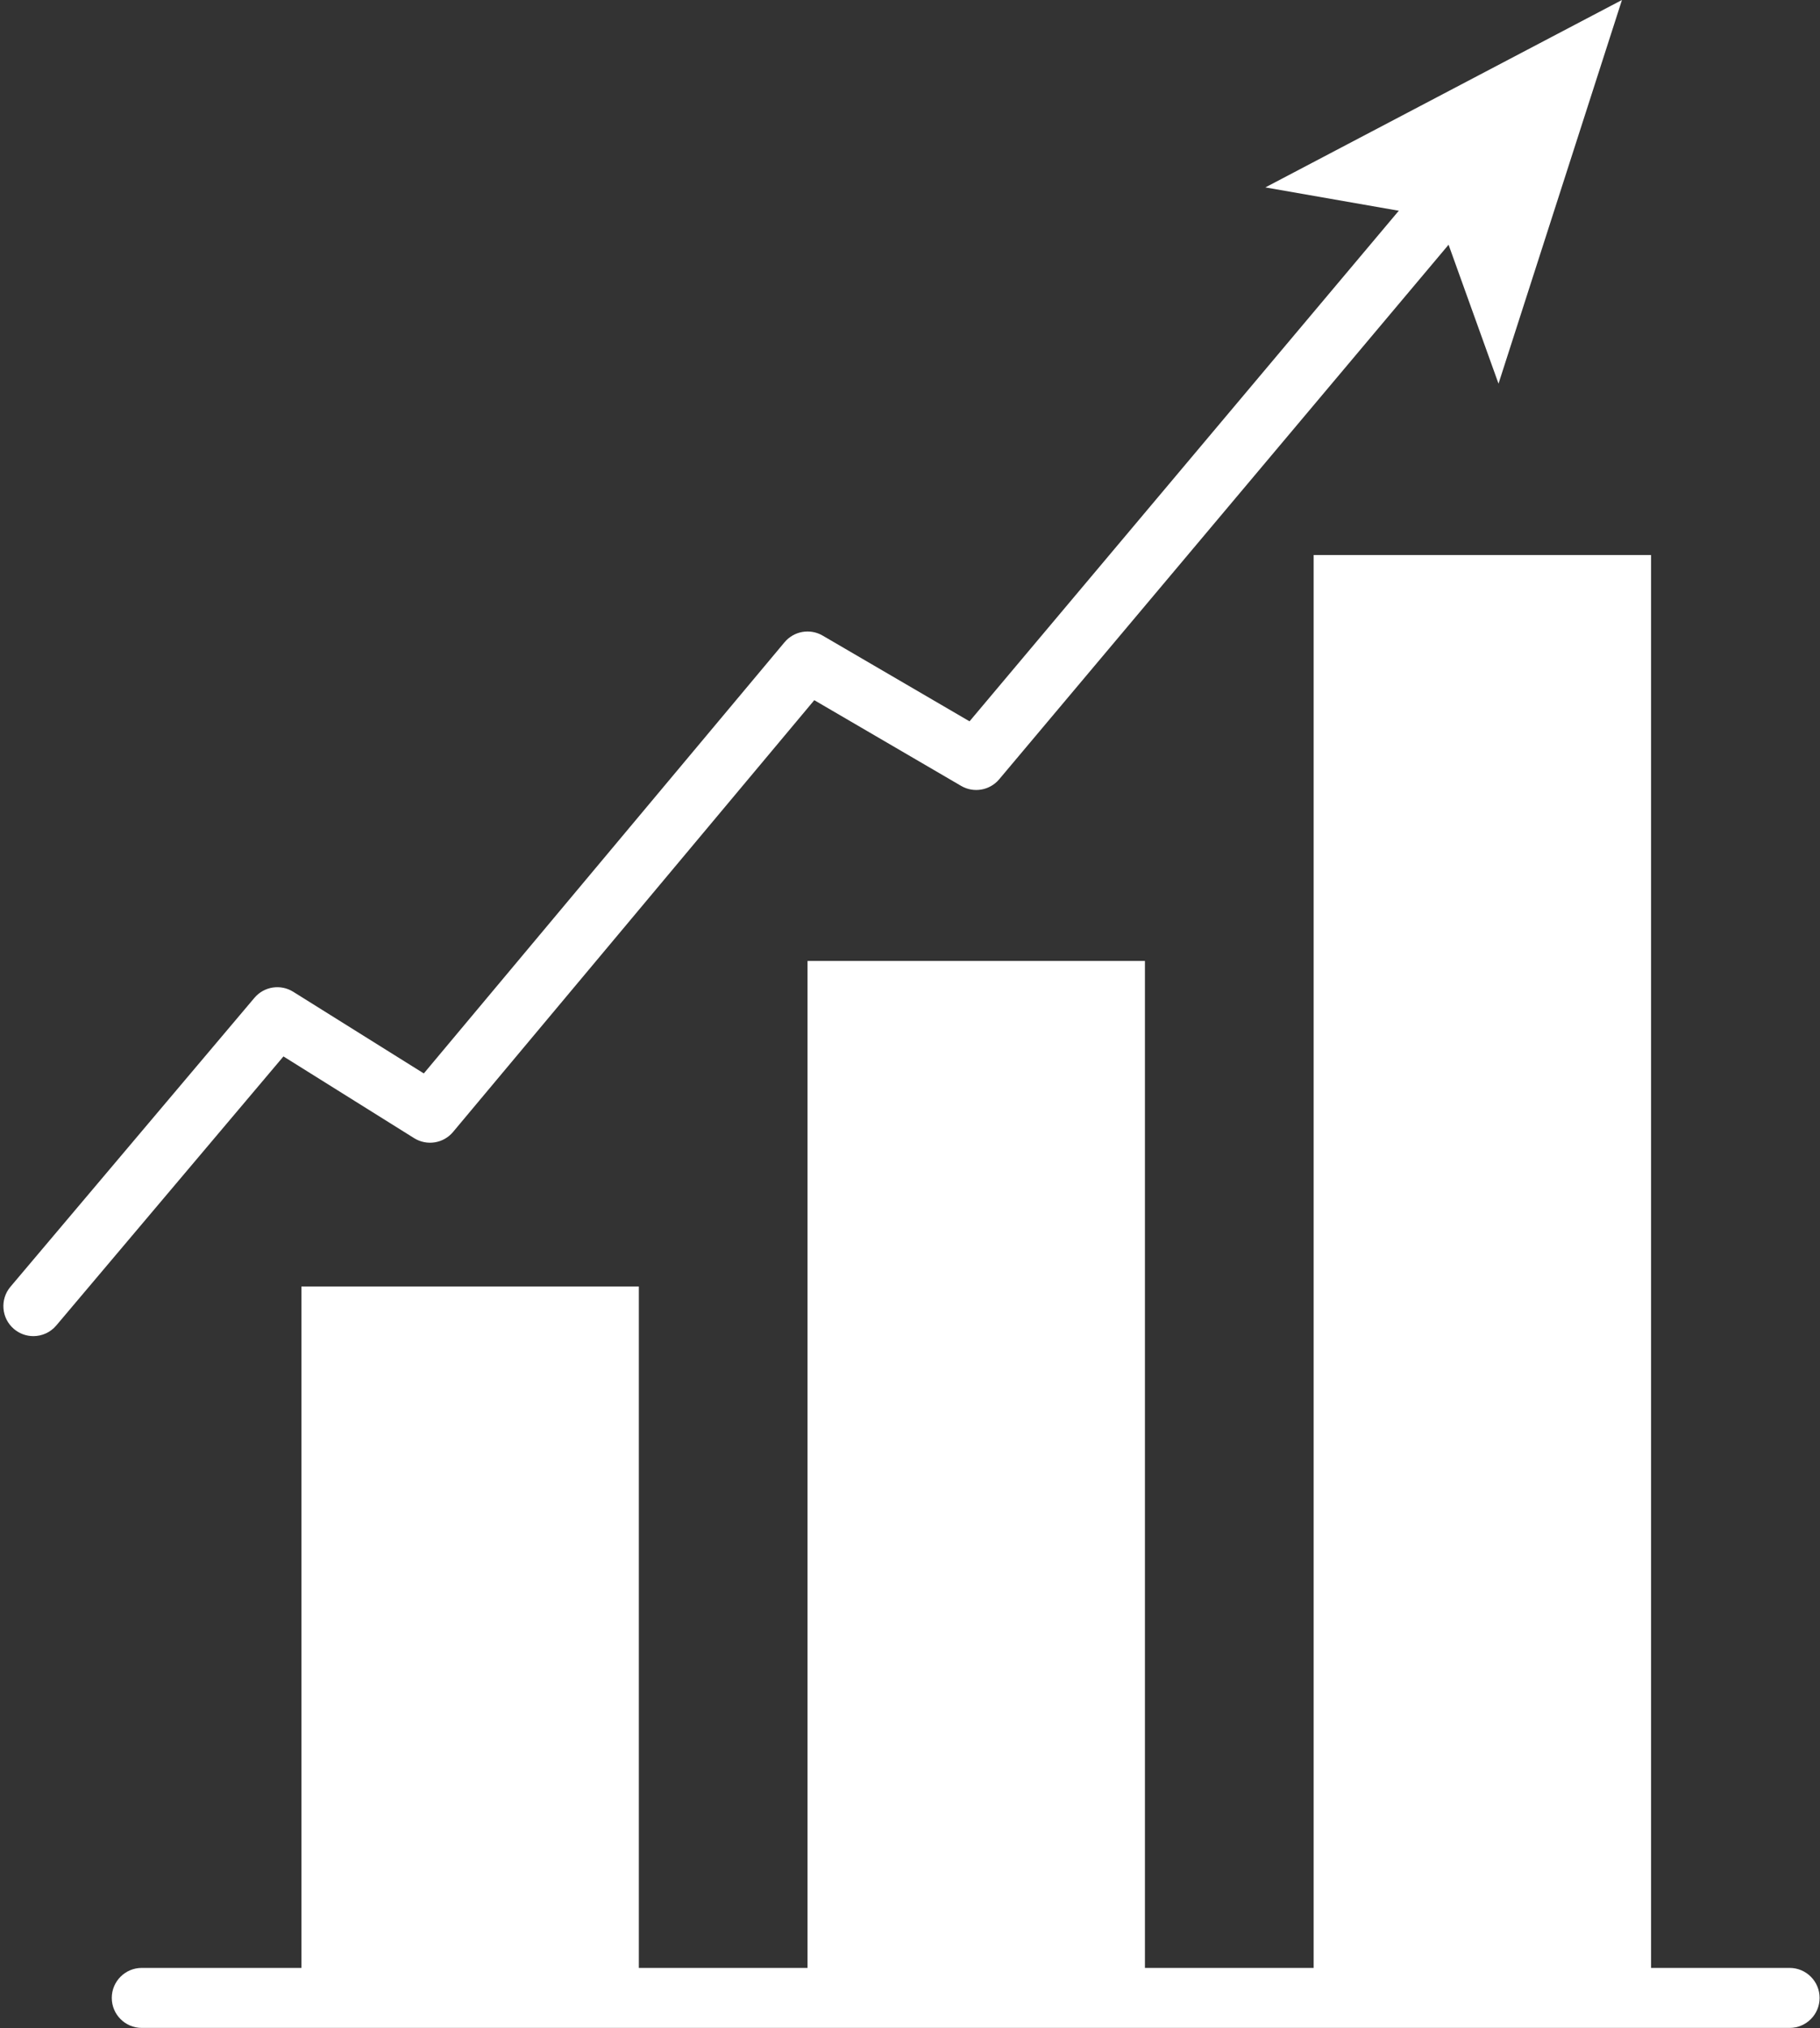
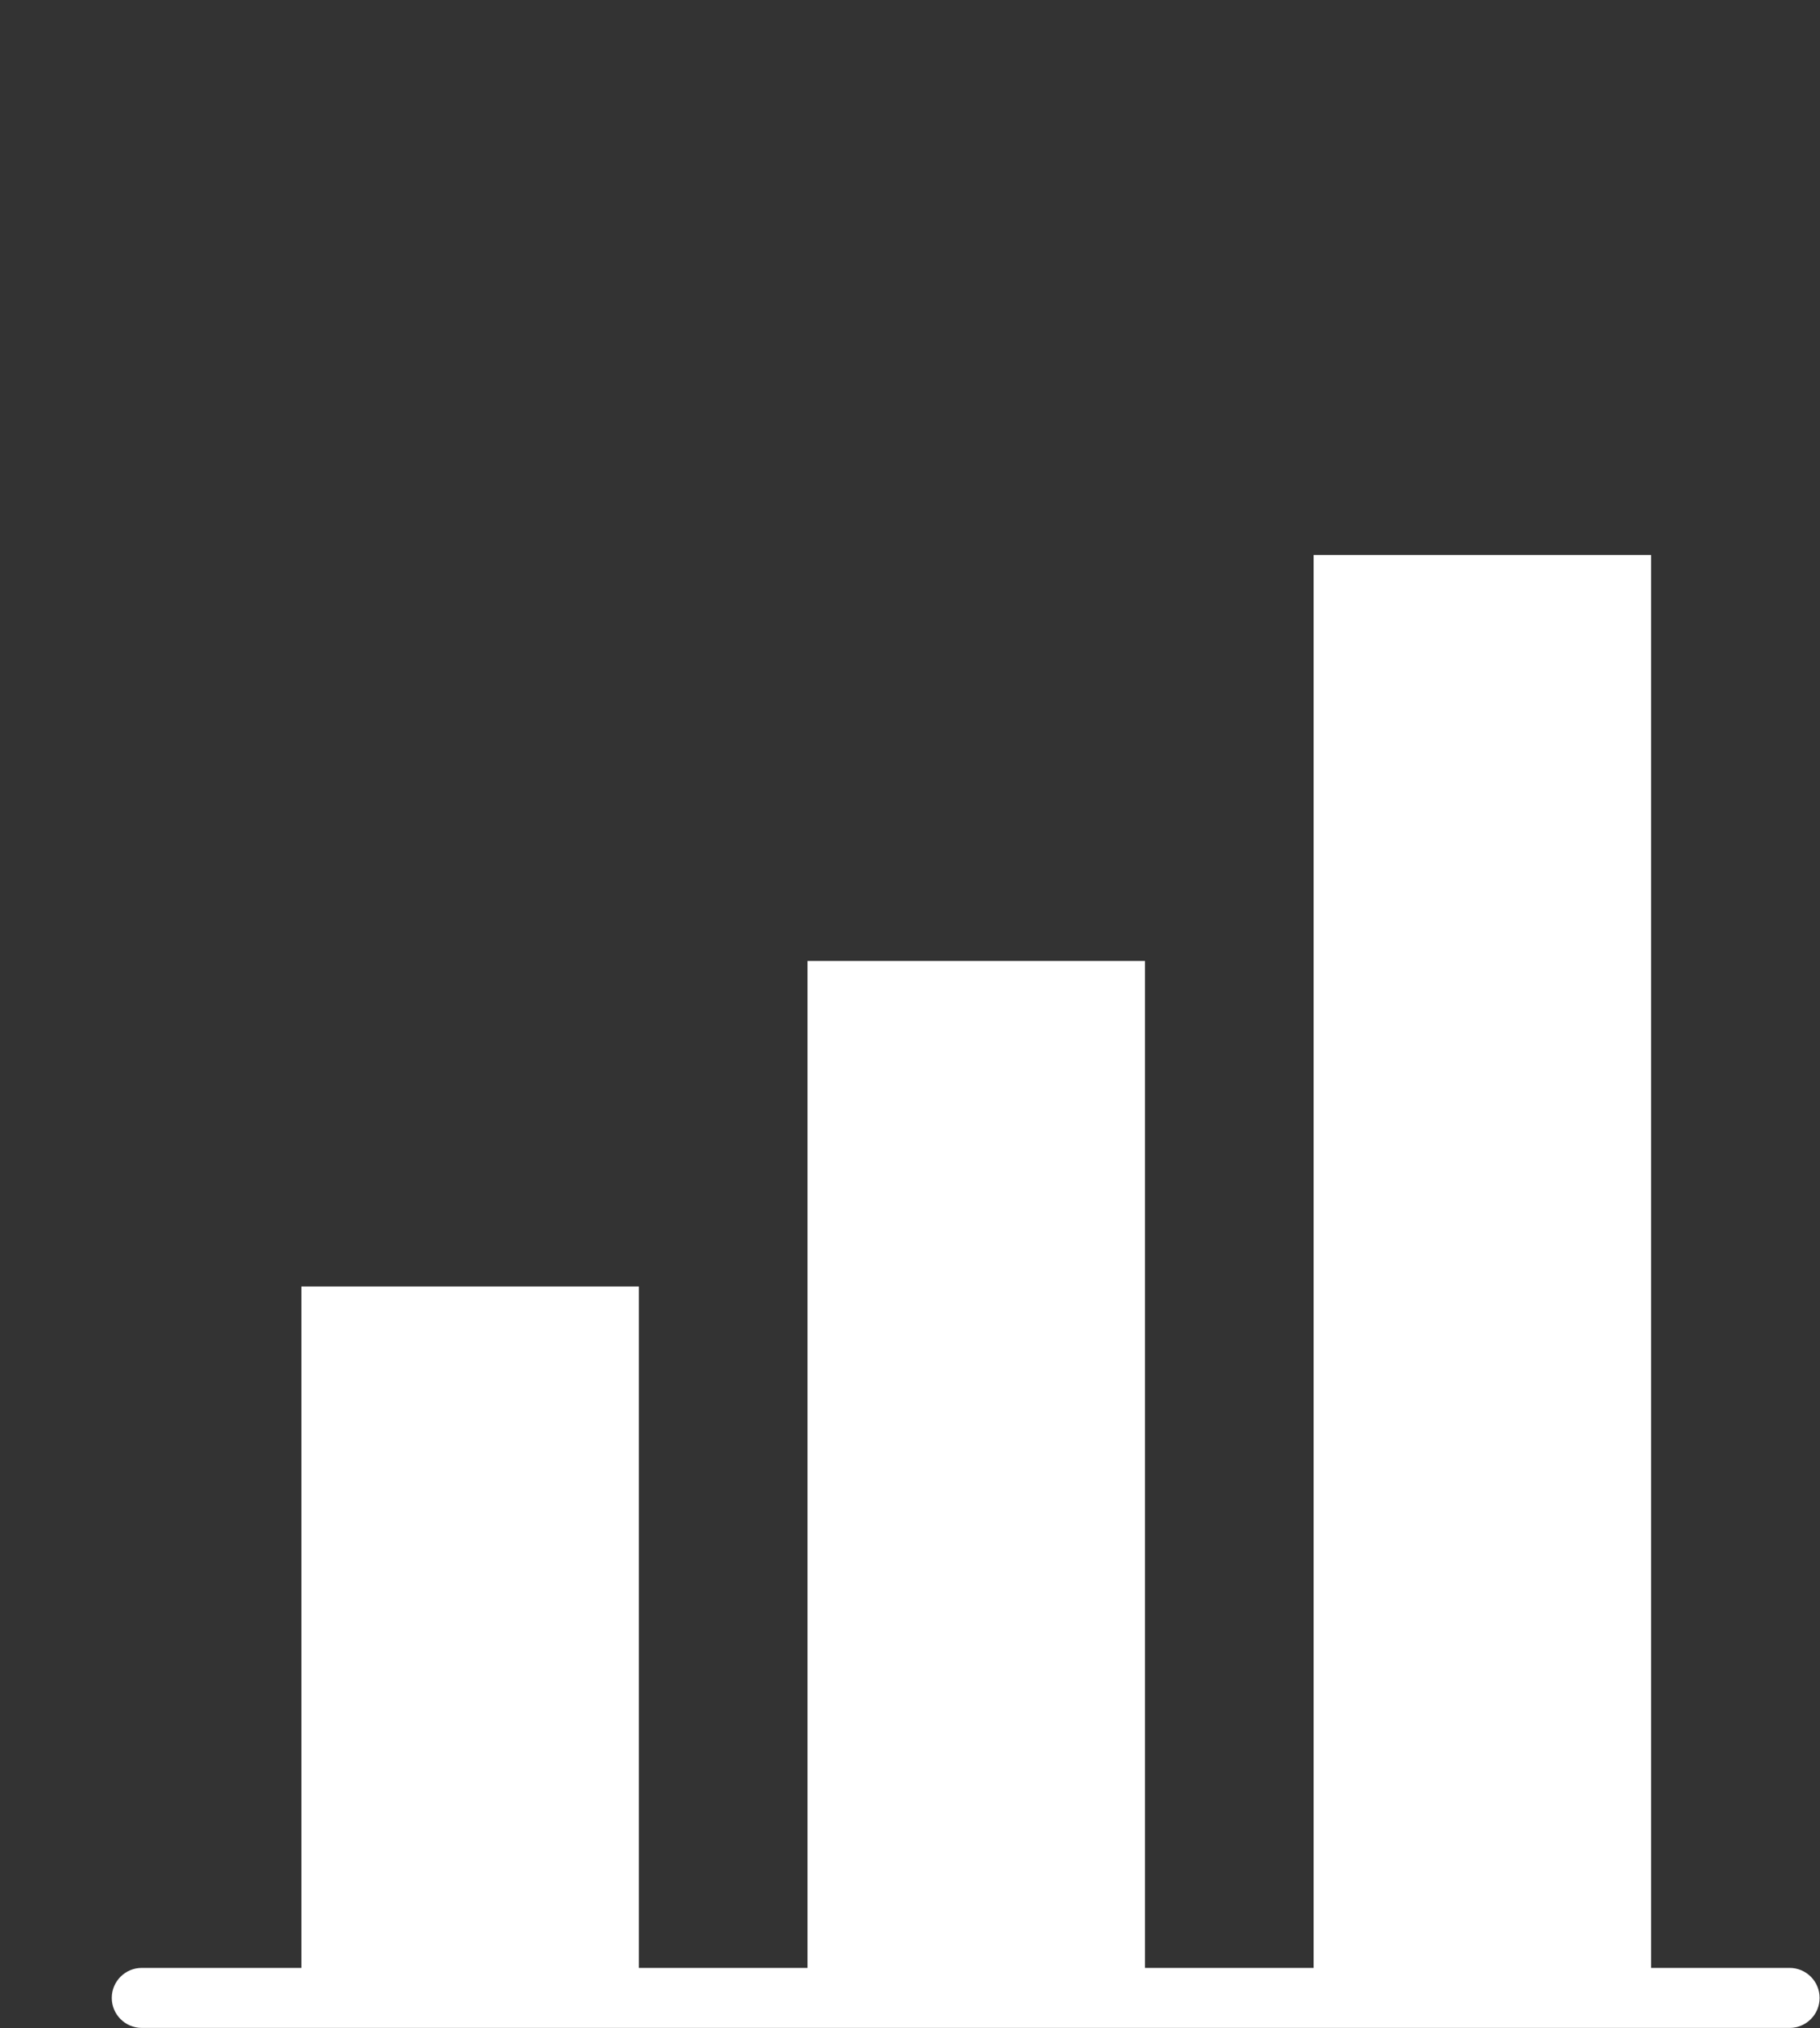
<svg xmlns="http://www.w3.org/2000/svg" fill="#000000" height="270.4" preserveAspectRatio="xMidYMid meet" version="1" viewBox="91.0 74.3 242.8 270.4" width="242.8" zoomAndPan="magnify">
  <rect x="91.0" y="74.3" width="242.8" height="270.4" fill="#333333" stroke="none" />
  <g id="change1_1">
    <path d="M131.213 245.823H176.225V340.671H131.213z" fill="#ffffff" />
  </g>
  <g id="change1_2">
    <path d="M198.73 202.419H243.742V340.671H198.73z" fill="#ffffff" />
  </g>
  <g id="change1_3">
    <path d="M266.248 148.298H311.262V340.671H266.248z" fill="#ffffff" />
  </g>
  <g id="change2_1">
    <path d="M329.748,344.671H109.912c-2.209,0-4-1.791-4-4s1.791-4,4-4h219.836c2.209,0,4,1.791,4,4 S331.957,344.671,329.748,344.671z" fill="#ffffff" />
  </g>
  <g id="change2_2">
-     <path d="M95.449,252.438c-0.912,0-1.828-0.31-2.58-0.945c-1.688-1.426-1.899-3.949-0.474-5.637l32.545-38.518 c1.286-1.521,3.49-1.864,5.176-0.811l17.423,10.889l48.124-57.488c1.252-1.496,3.4-1.87,5.083-0.888l19.597,11.432l60.827-72.31 c1.422-1.691,3.944-1.908,5.636-0.486c1.69,1.422,1.908,3.945,0.485,5.636l-62.994,74.887c-1.253,1.489-3.396,1.861-5.076,0.88 l-19.59-11.428l-48.192,57.569c-1.283,1.531-3.495,1.881-5.188,0.825l-17.437-10.898L98.507,251.02 C97.716,251.957,96.586,252.438,95.449,252.438z" fill="#ffffff" />
-   </g>
+     </g>
  <g id="change2_3">
-     <path d="M307.379 74.3L290.912 125.451 282.956 103.333 259.807 99.286z" fill="#ffffff" />
+     <path d="M307.379 74.3z" fill="#ffffff" />
  </g>
</svg>